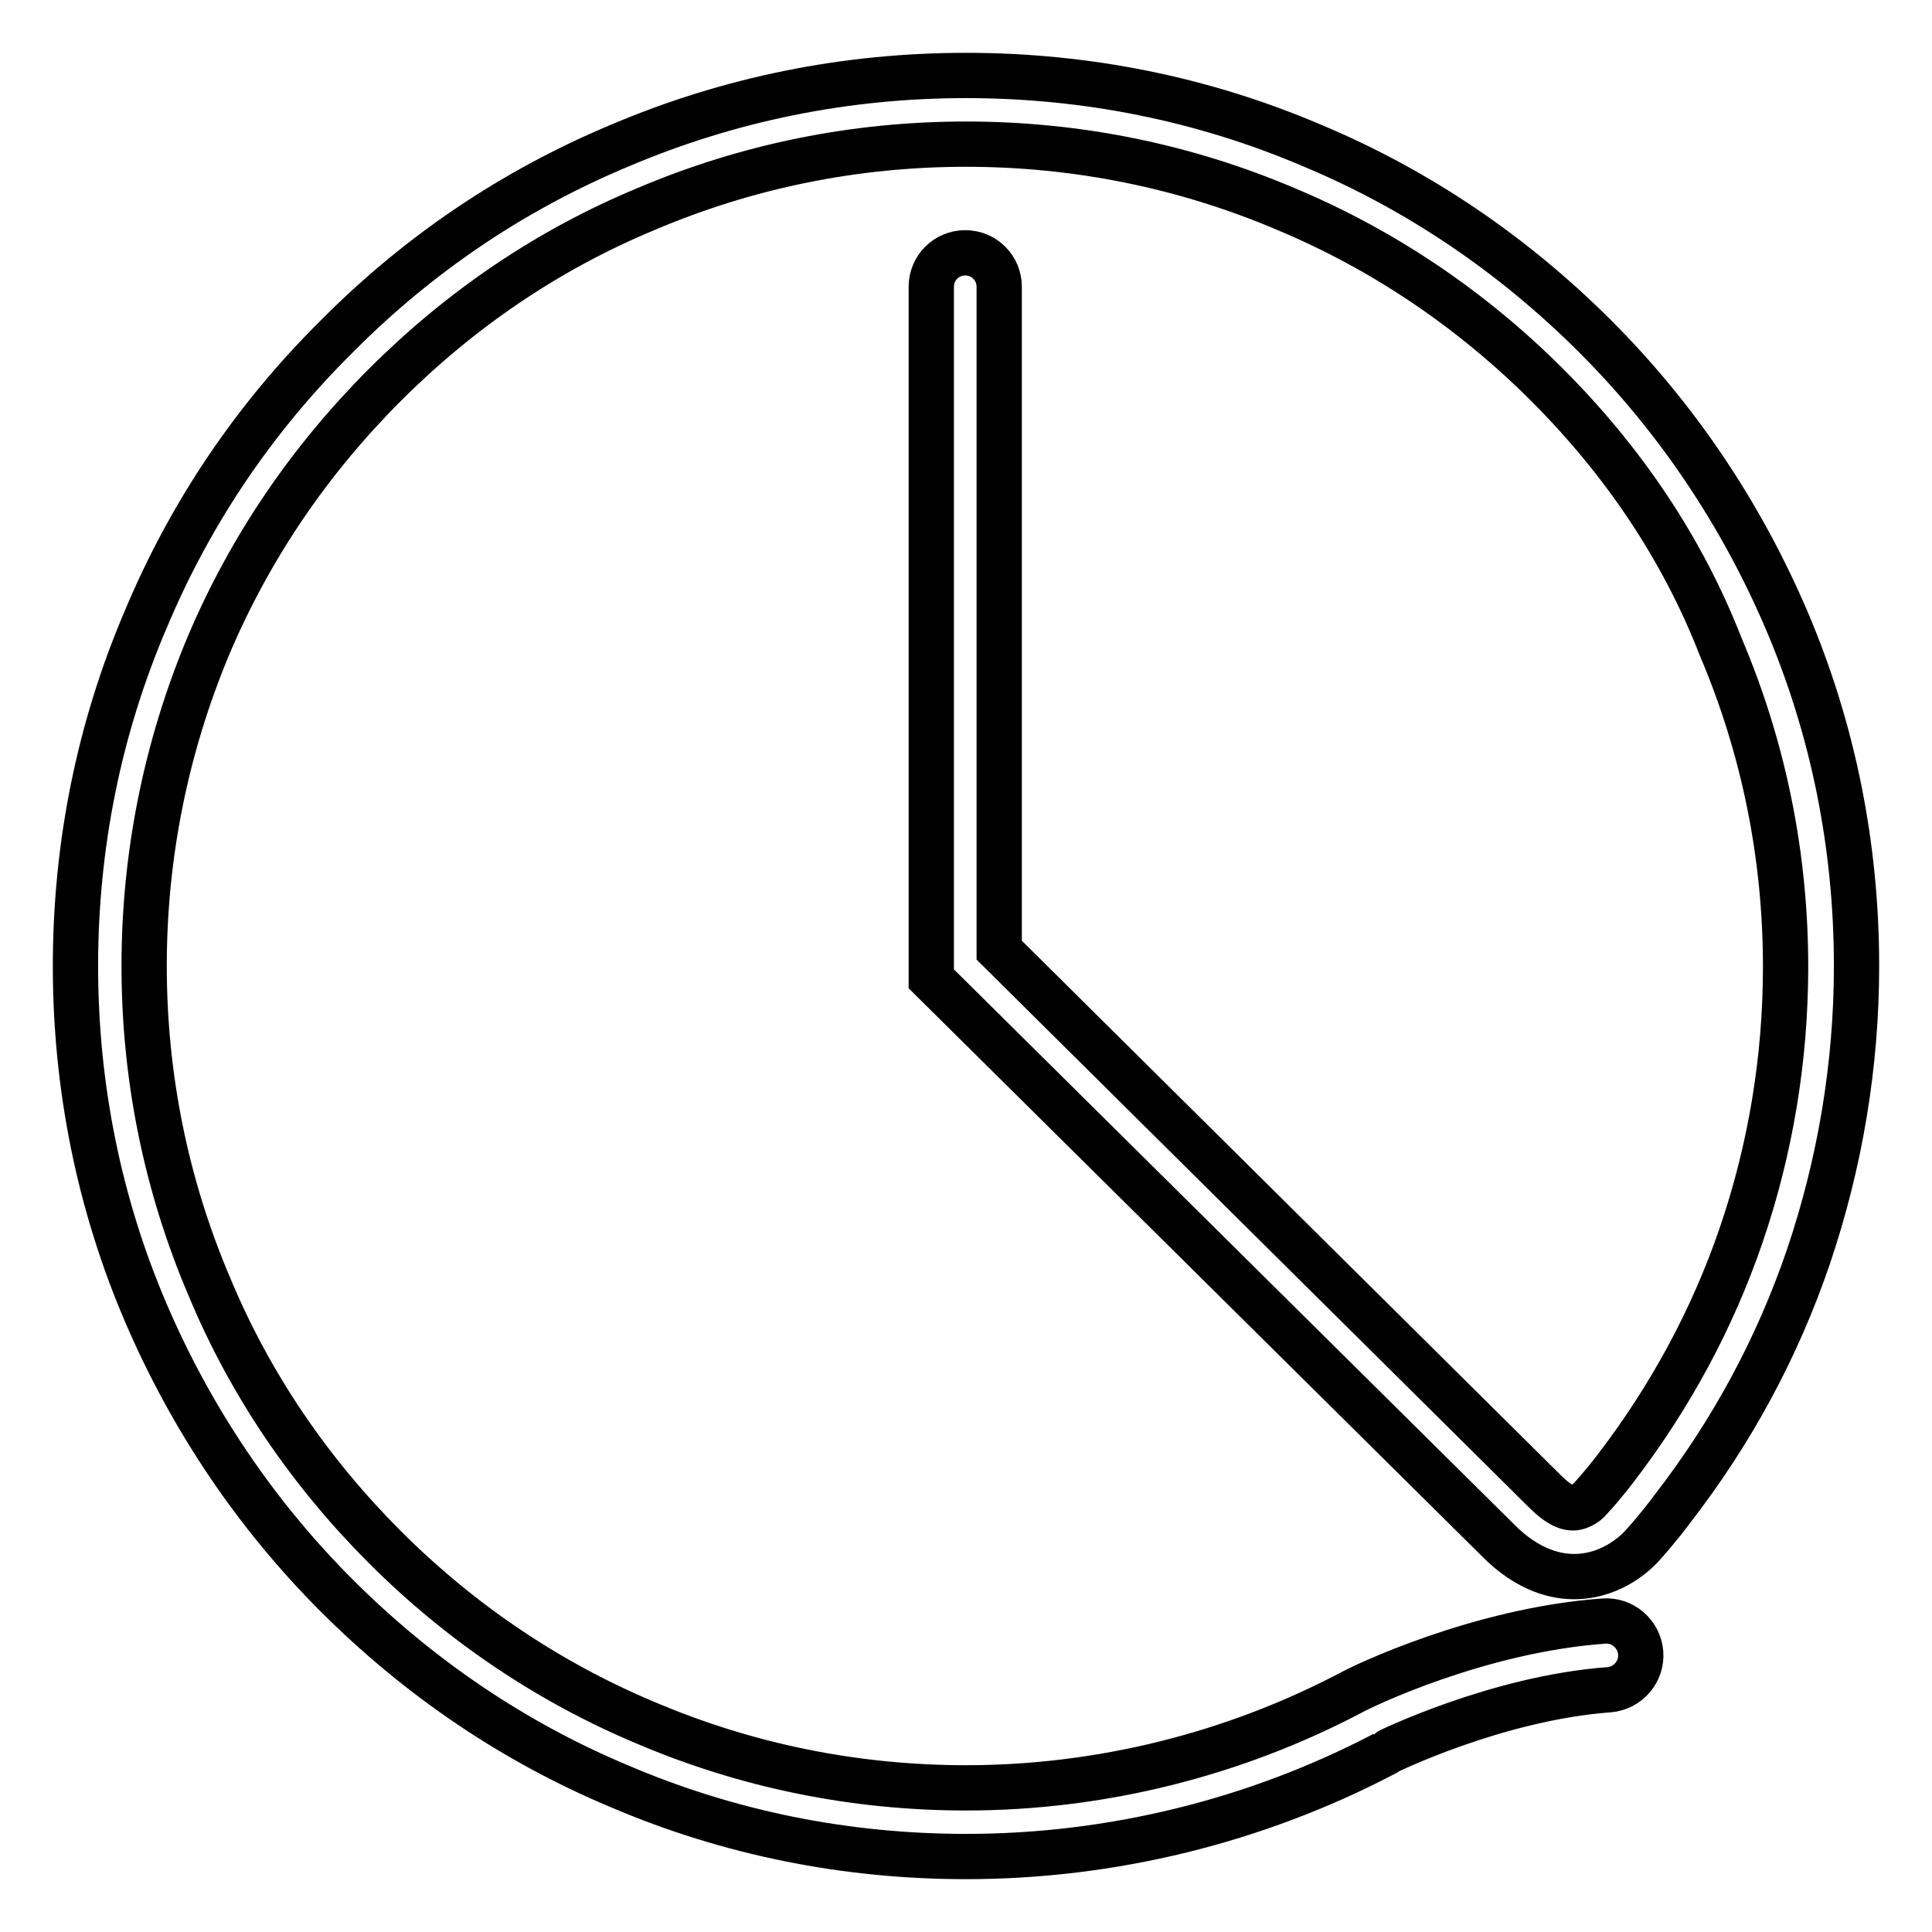
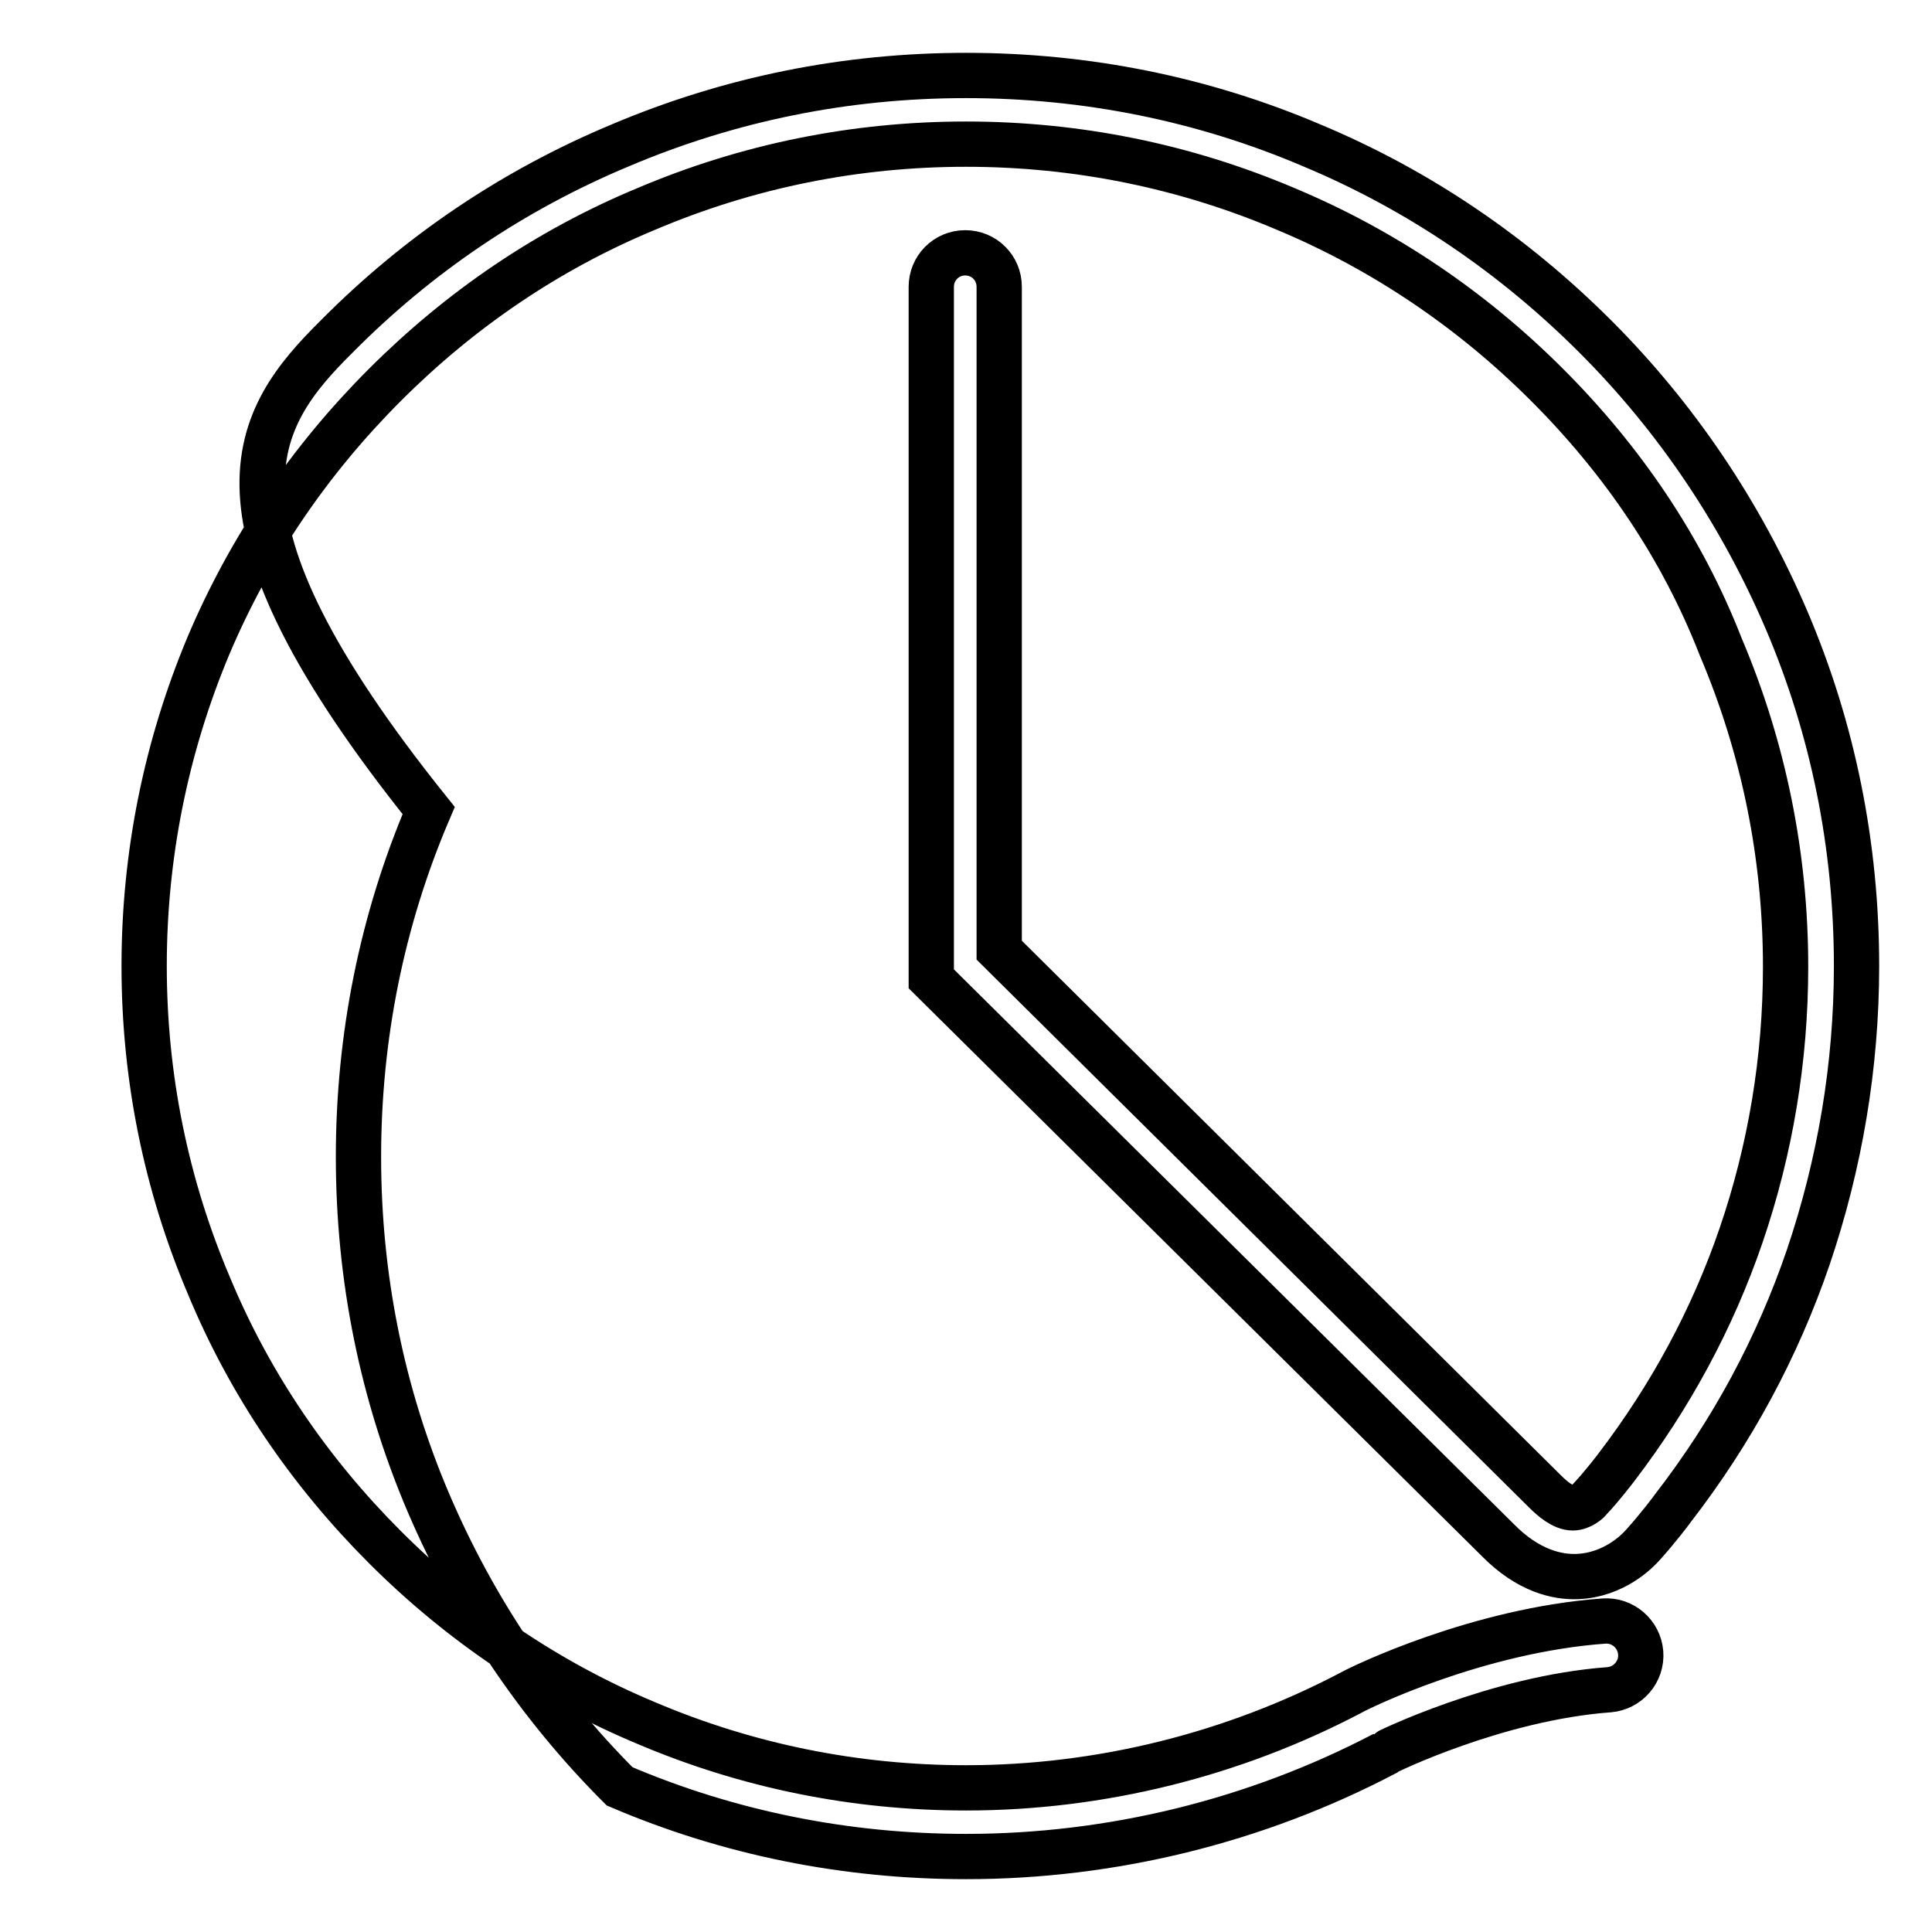
<svg xmlns="http://www.w3.org/2000/svg" version="1.1" x="0px" y="0px" viewBox="0 0 256 256" enable-background="new 0 0 256 256" xml:space="preserve">
  <g>
-     <path stroke-width="6" fill-opacity="0" stroke="#000000" d="M128,246c-15.9,0-31.4-3.1-45.9-9.3c-14.1-5.9-26.7-14.5-37.5-25.3c-10.8-10.8-19.3-23.5-25.3-37.5 c-6.2-14.5-9.3-30-9.3-45.9c0-15.9,3.1-31.4,9.3-45.9C25.2,68,33.7,55.4,44.6,44.6C55.4,33.7,68,25.2,82.1,19.3 c14.6-6.2,30-9.3,45.9-9.3c15.9,0,31.4,3.1,45.9,9.3c14.1,5.9,26.7,14.5,37.5,25.3c10.8,10.8,19.3,23.5,25.3,37.5 c6.2,14.5,9.3,30,9.3,45.9c0,13.2-2.2,26.2-6.4,38.6c-4.1,12-10.1,23.1-17.9,33.2c-0.2,0.3-2.1,2.8-4,4.9c-0.7,0.8-3.8,4-8.7,4.2 c-2.6,0.1-6.5-0.7-10.6-4.9l-75-74.3V38c0-2.5,2-4.5,4.5-4.5s4.5,2,4.5,4.5v87.9l72.3,71.7l0,0c1,1,2.4,2.2,3.7,2.2 c1.1,0,2.1-0.9,2.2-1.1l0.1-0.1l0,0c1.7-1.8,3.5-4.2,3.5-4.2l0,0c7.1-9.3,12.7-19.6,16.5-30.7c3.9-11.4,5.9-23.4,5.9-35.6 c0-14.7-2.9-29-8.6-42.4C222.9,72.6,215,61,205,51s-21.7-17.9-34.6-23.3C157,22,142.7,19.1,128,19.1c-14.7,0-29,2.9-42.4,8.6 C72.6,33.1,61,41,51,51C41,61,33.1,72.6,27.6,85.6C22,99,19.1,113.3,19.1,128c0,14.7,2.9,29,8.6,42.4C33.1,183.4,41,195,51,205 c10,10,21.7,17.9,34.6,23.3c13.4,5.7,27.7,8.6,42.4,8.6c17.8,0,35.4-4.4,51-12.6c1.4-0.8,16.9-8.3,33.5-9.5 c2.5-0.2,4.7,1.7,4.9,4.2c0.2,2.5-1.7,4.7-4.2,4.9c-14.9,1.1-29.6,8.3-29.7,8.4l-0.1,0.1C166.4,241.3,147.3,246,128,246z" />
+     <path stroke-width="6" fill-opacity="0" stroke="#000000" d="M128,246c-15.9,0-31.4-3.1-45.9-9.3c-10.8-10.8-19.3-23.5-25.3-37.5 c-6.2-14.5-9.3-30-9.3-45.9c0-15.9,3.1-31.4,9.3-45.9C25.2,68,33.7,55.4,44.6,44.6C55.4,33.7,68,25.2,82.1,19.3 c14.6-6.2,30-9.3,45.9-9.3c15.9,0,31.4,3.1,45.9,9.3c14.1,5.9,26.7,14.5,37.5,25.3c10.8,10.8,19.3,23.5,25.3,37.5 c6.2,14.5,9.3,30,9.3,45.9c0,13.2-2.2,26.2-6.4,38.6c-4.1,12-10.1,23.1-17.9,33.2c-0.2,0.3-2.1,2.8-4,4.9c-0.7,0.8-3.8,4-8.7,4.2 c-2.6,0.1-6.5-0.7-10.6-4.9l-75-74.3V38c0-2.5,2-4.5,4.5-4.5s4.5,2,4.5,4.5v87.9l72.3,71.7l0,0c1,1,2.4,2.2,3.7,2.2 c1.1,0,2.1-0.9,2.2-1.1l0.1-0.1l0,0c1.7-1.8,3.5-4.2,3.5-4.2l0,0c7.1-9.3,12.7-19.6,16.5-30.7c3.9-11.4,5.9-23.4,5.9-35.6 c0-14.7-2.9-29-8.6-42.4C222.9,72.6,215,61,205,51s-21.7-17.9-34.6-23.3C157,22,142.7,19.1,128,19.1c-14.7,0-29,2.9-42.4,8.6 C72.6,33.1,61,41,51,51C41,61,33.1,72.6,27.6,85.6C22,99,19.1,113.3,19.1,128c0,14.7,2.9,29,8.6,42.4C33.1,183.4,41,195,51,205 c10,10,21.7,17.9,34.6,23.3c13.4,5.7,27.7,8.6,42.4,8.6c17.8,0,35.4-4.4,51-12.6c1.4-0.8,16.9-8.3,33.5-9.5 c2.5-0.2,4.7,1.7,4.9,4.2c0.2,2.5-1.7,4.7-4.2,4.9c-14.9,1.1-29.6,8.3-29.7,8.4l-0.1,0.1C166.4,241.3,147.3,246,128,246z" />
  </g>
</svg>